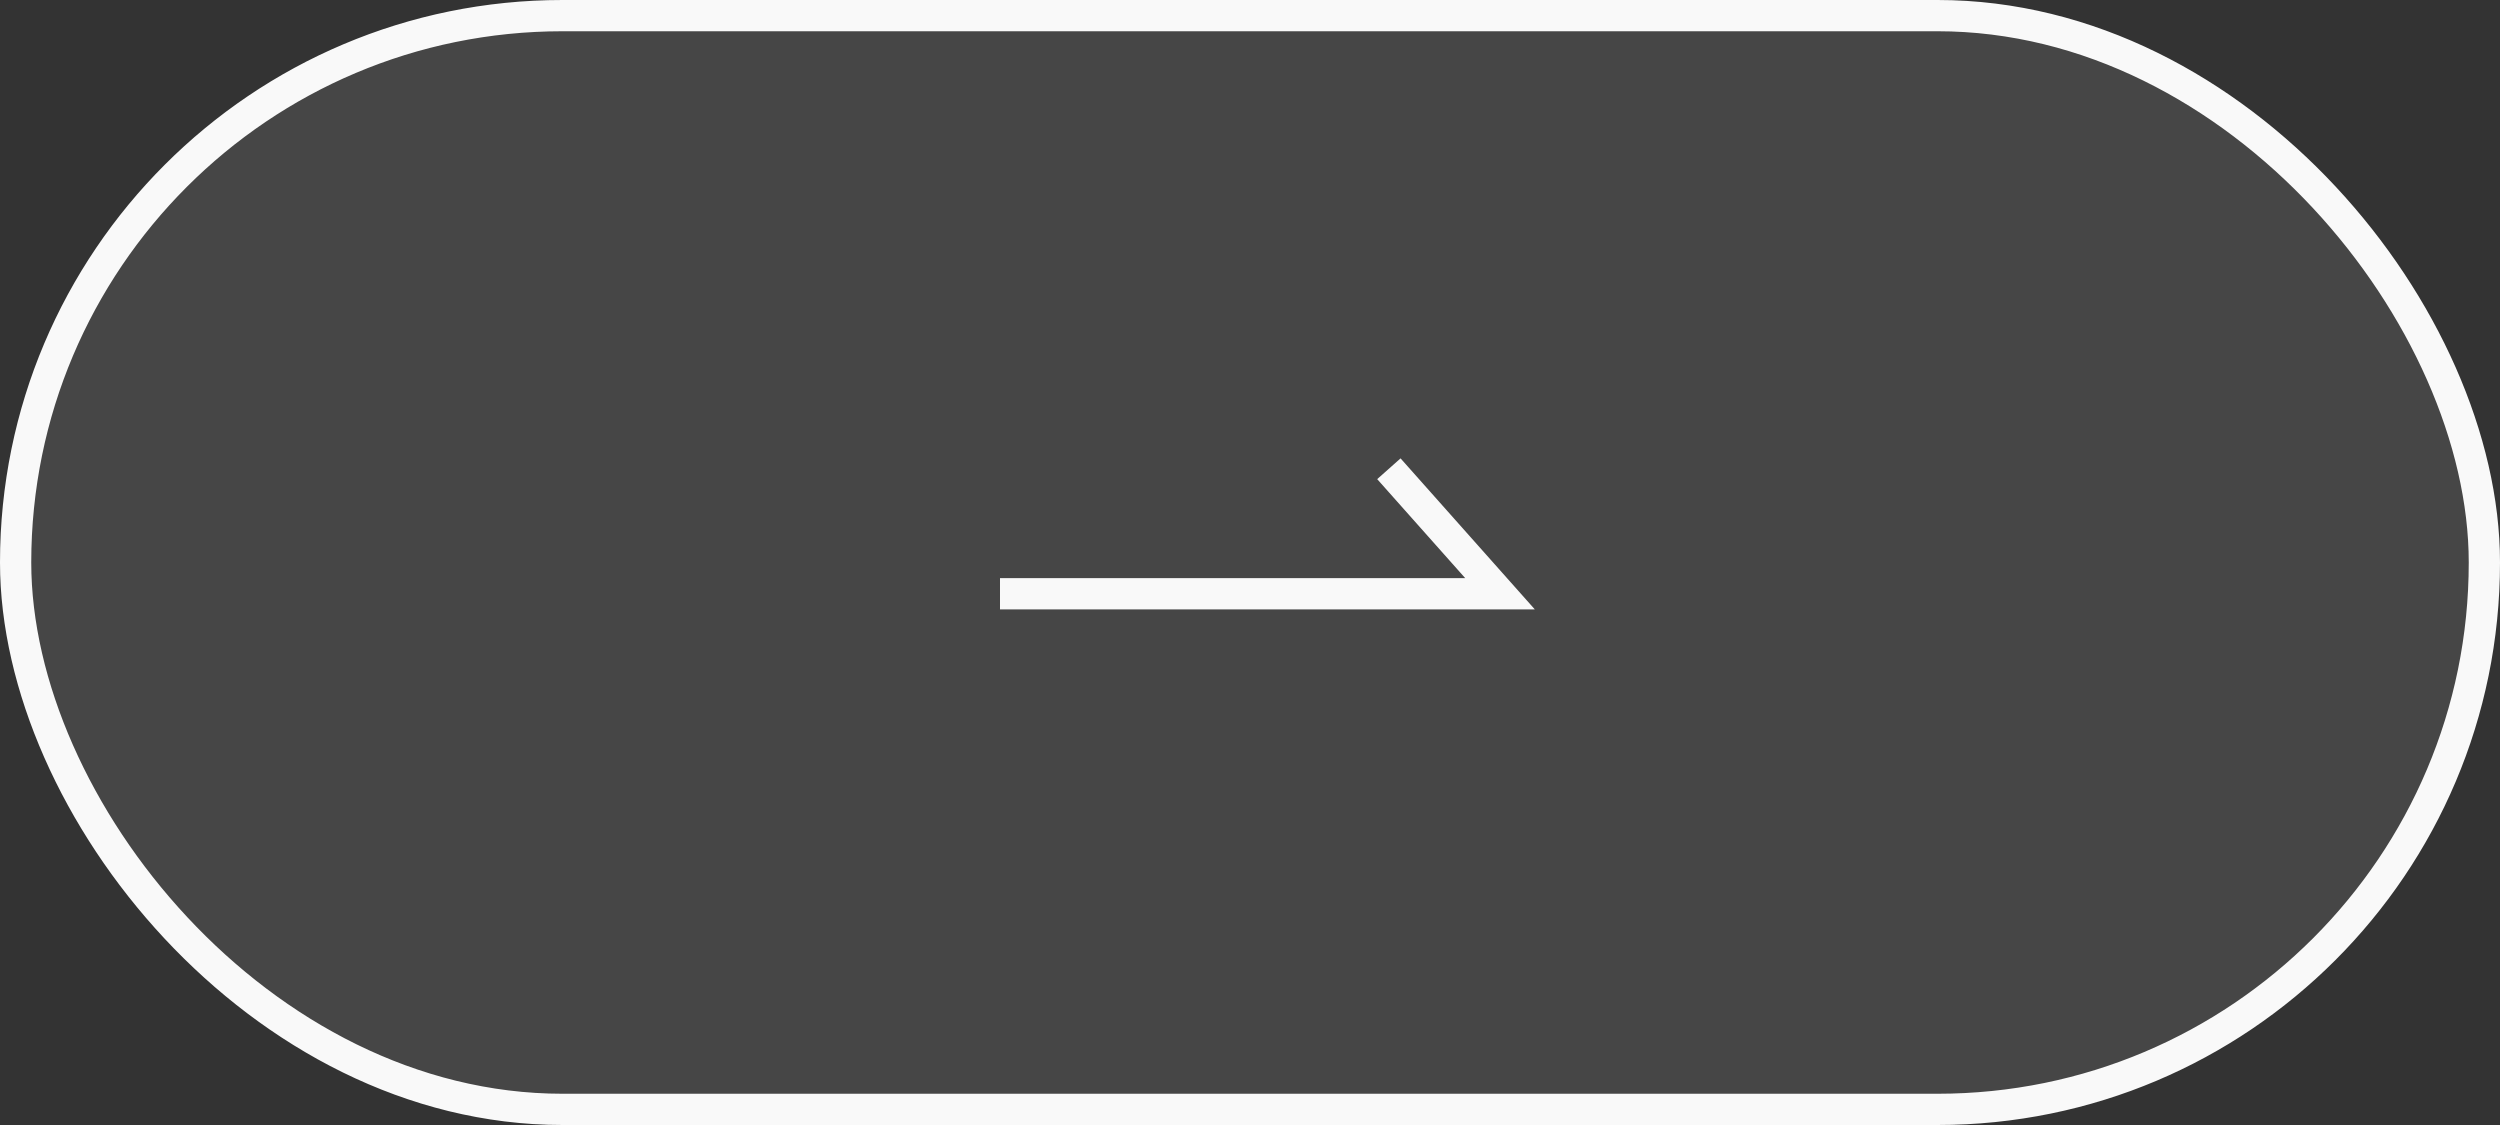
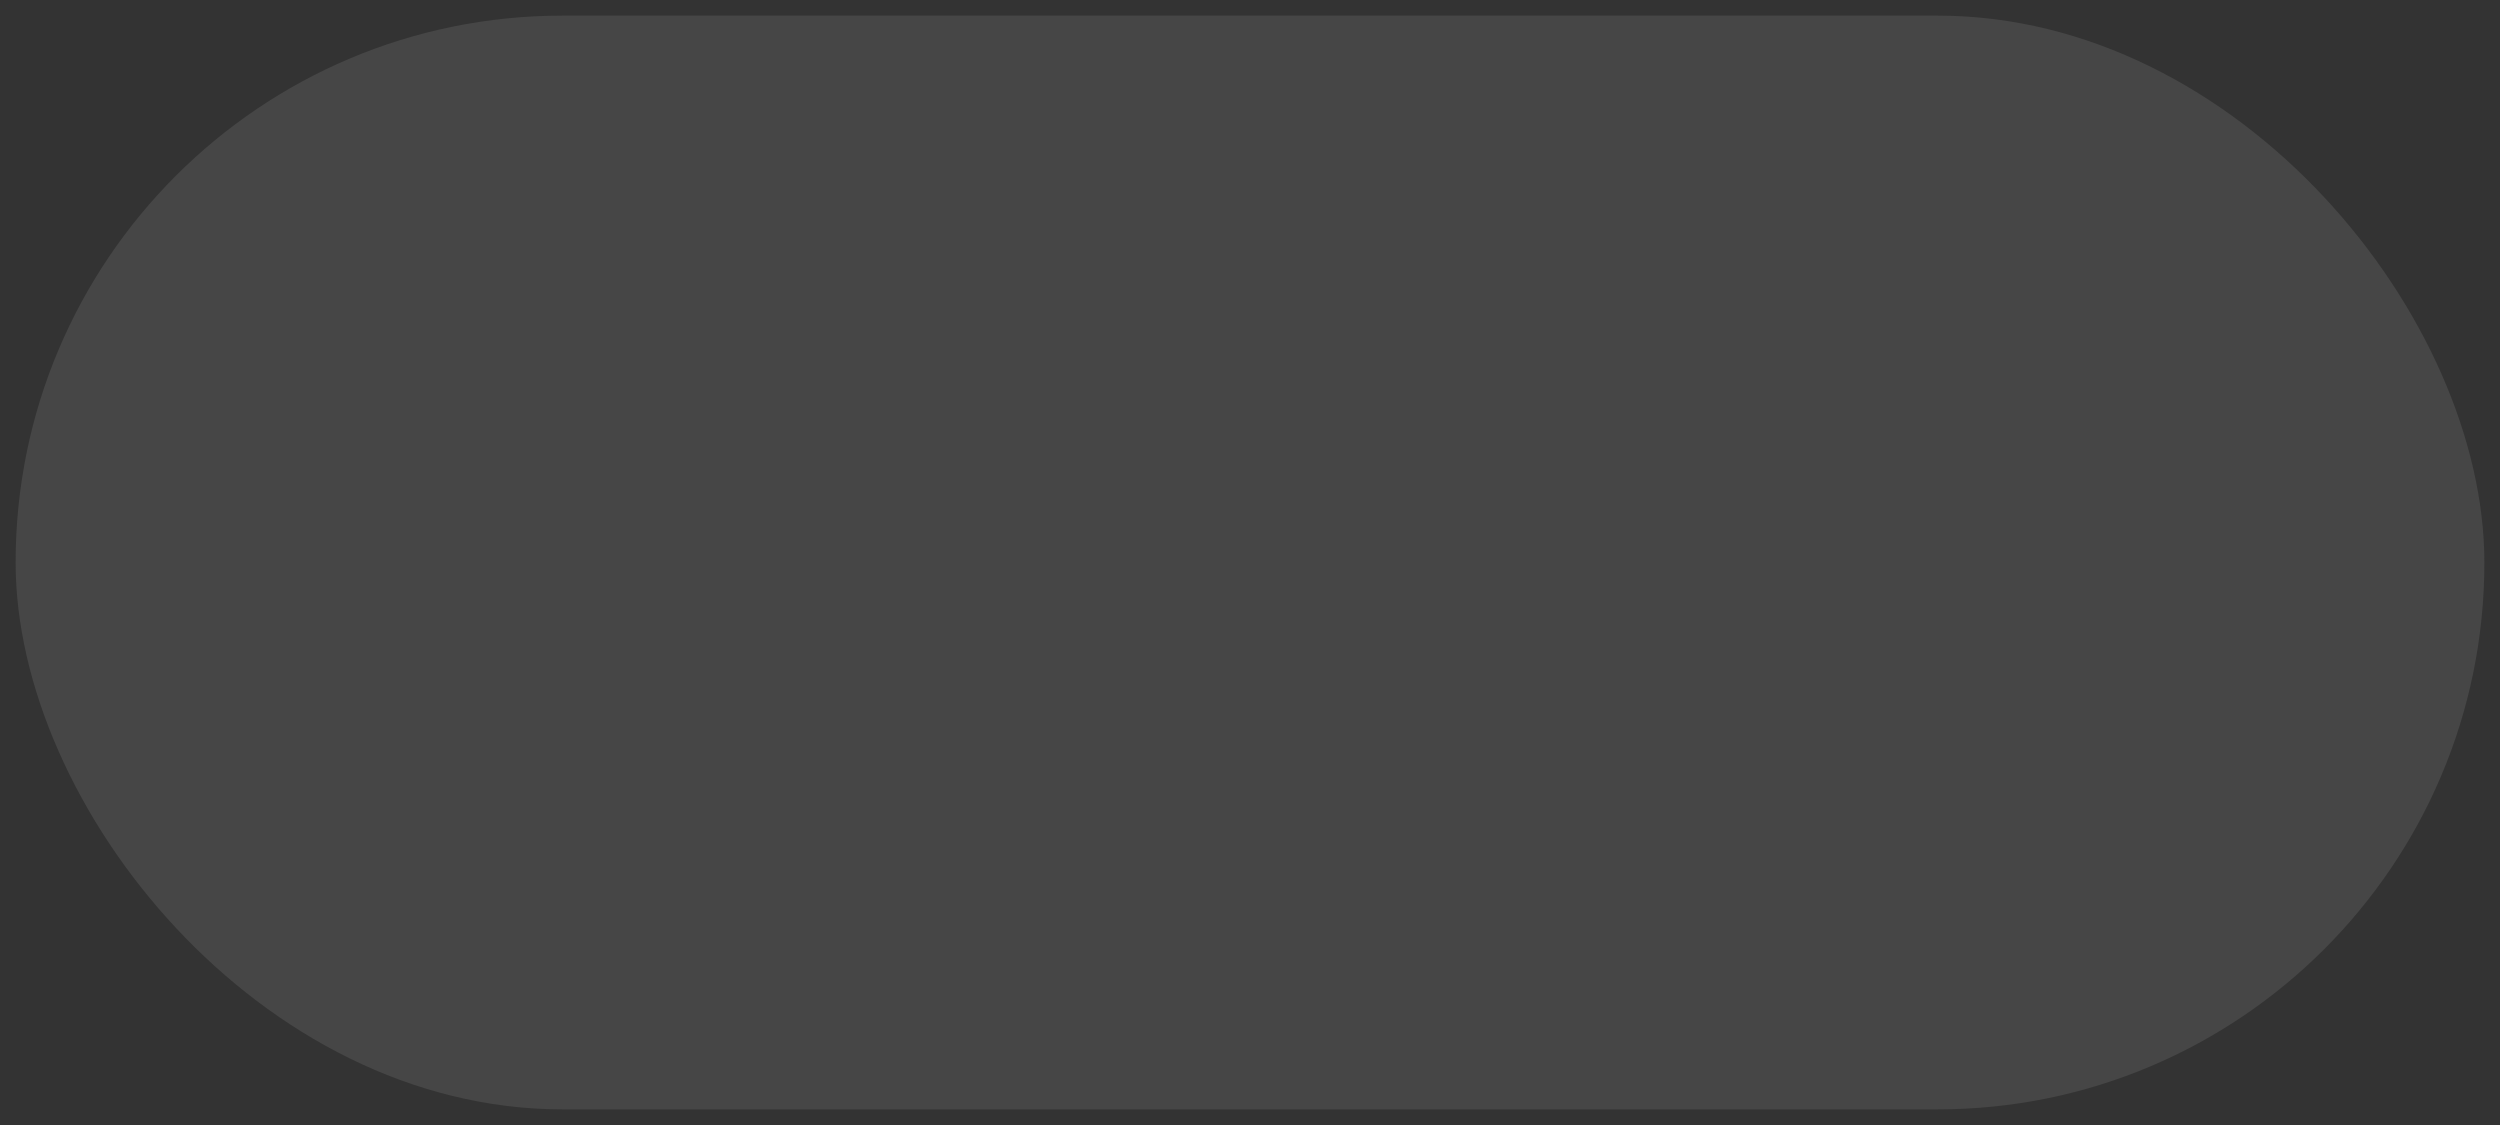
<svg xmlns="http://www.w3.org/2000/svg" width="80" height="36" viewBox="0 0 80 36" fill="none">
  <rect x="0" y="0" width="80" height="36" fill="#333333" stroke="none" />
  <rect x=".5" y=".5" width="79" height="35" rx="17.5" fill="#F9F9F9" fill-opacity=".1" />
-   <rect x=".5" y=".5" width="79" height="35" rx="17.5" stroke="#F9F9F9" />
-   <path d="M44.444 15 48 19H32" stroke="#F9F9F9" />
</svg>